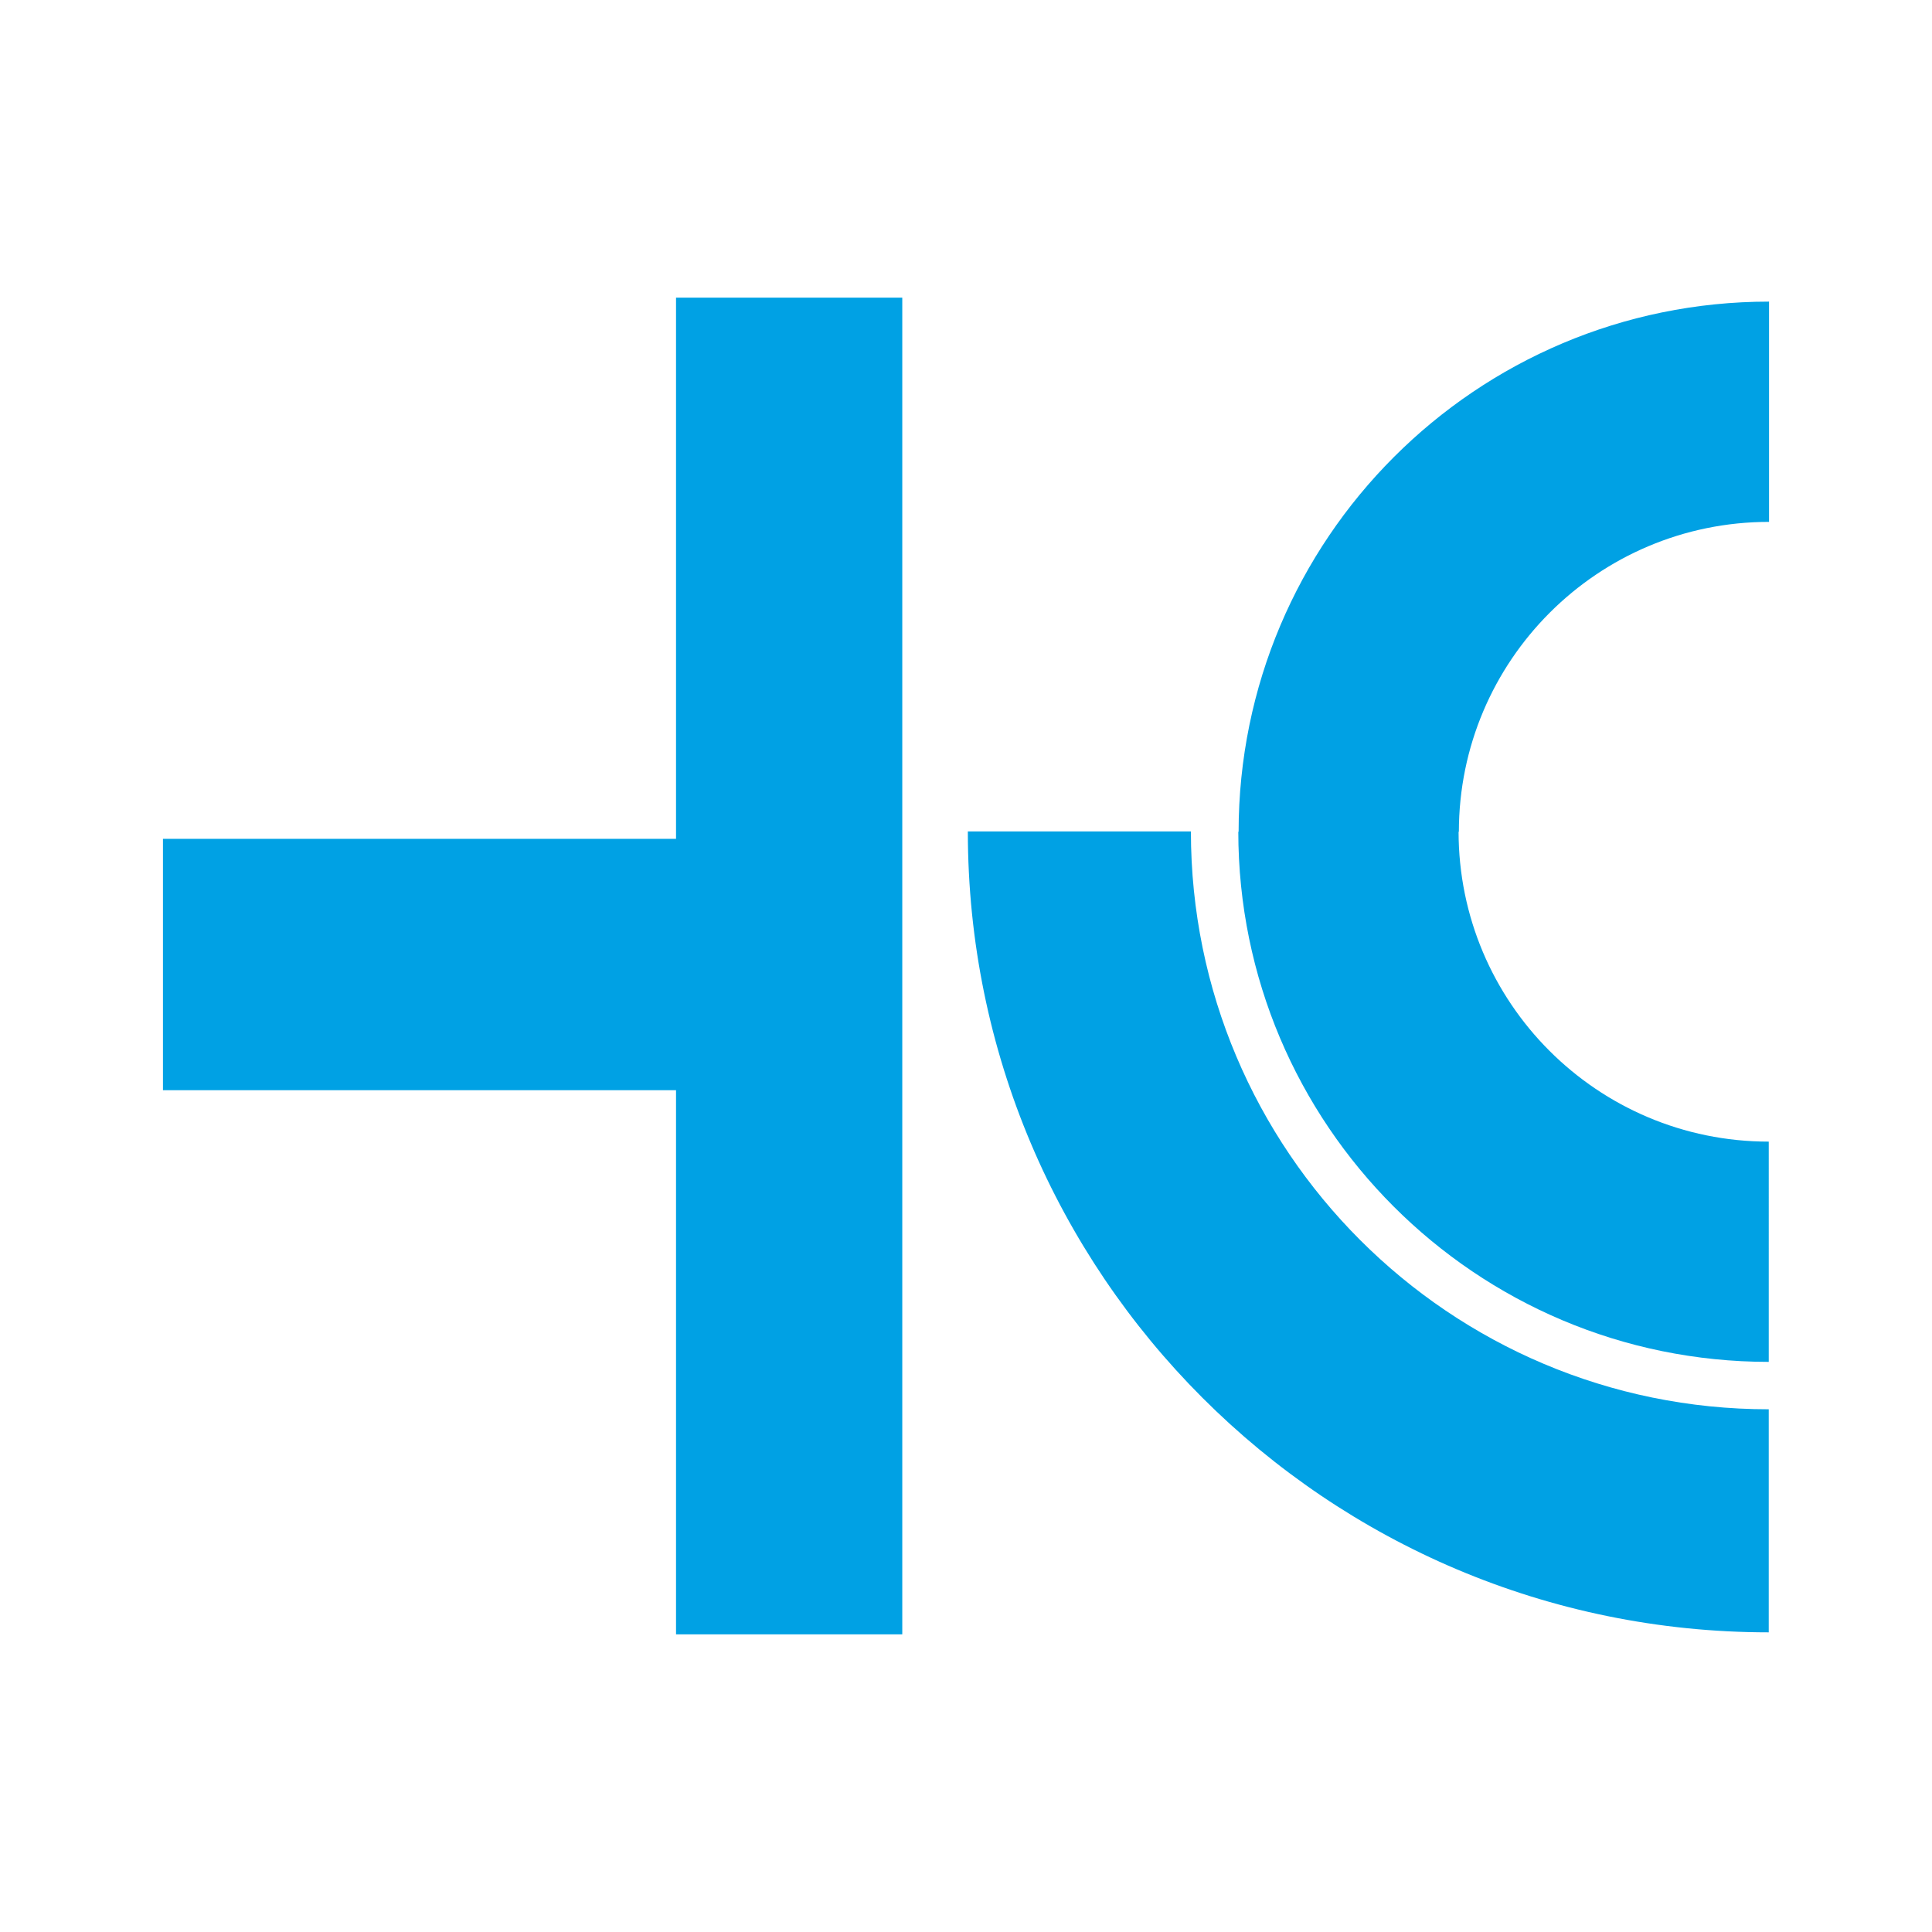
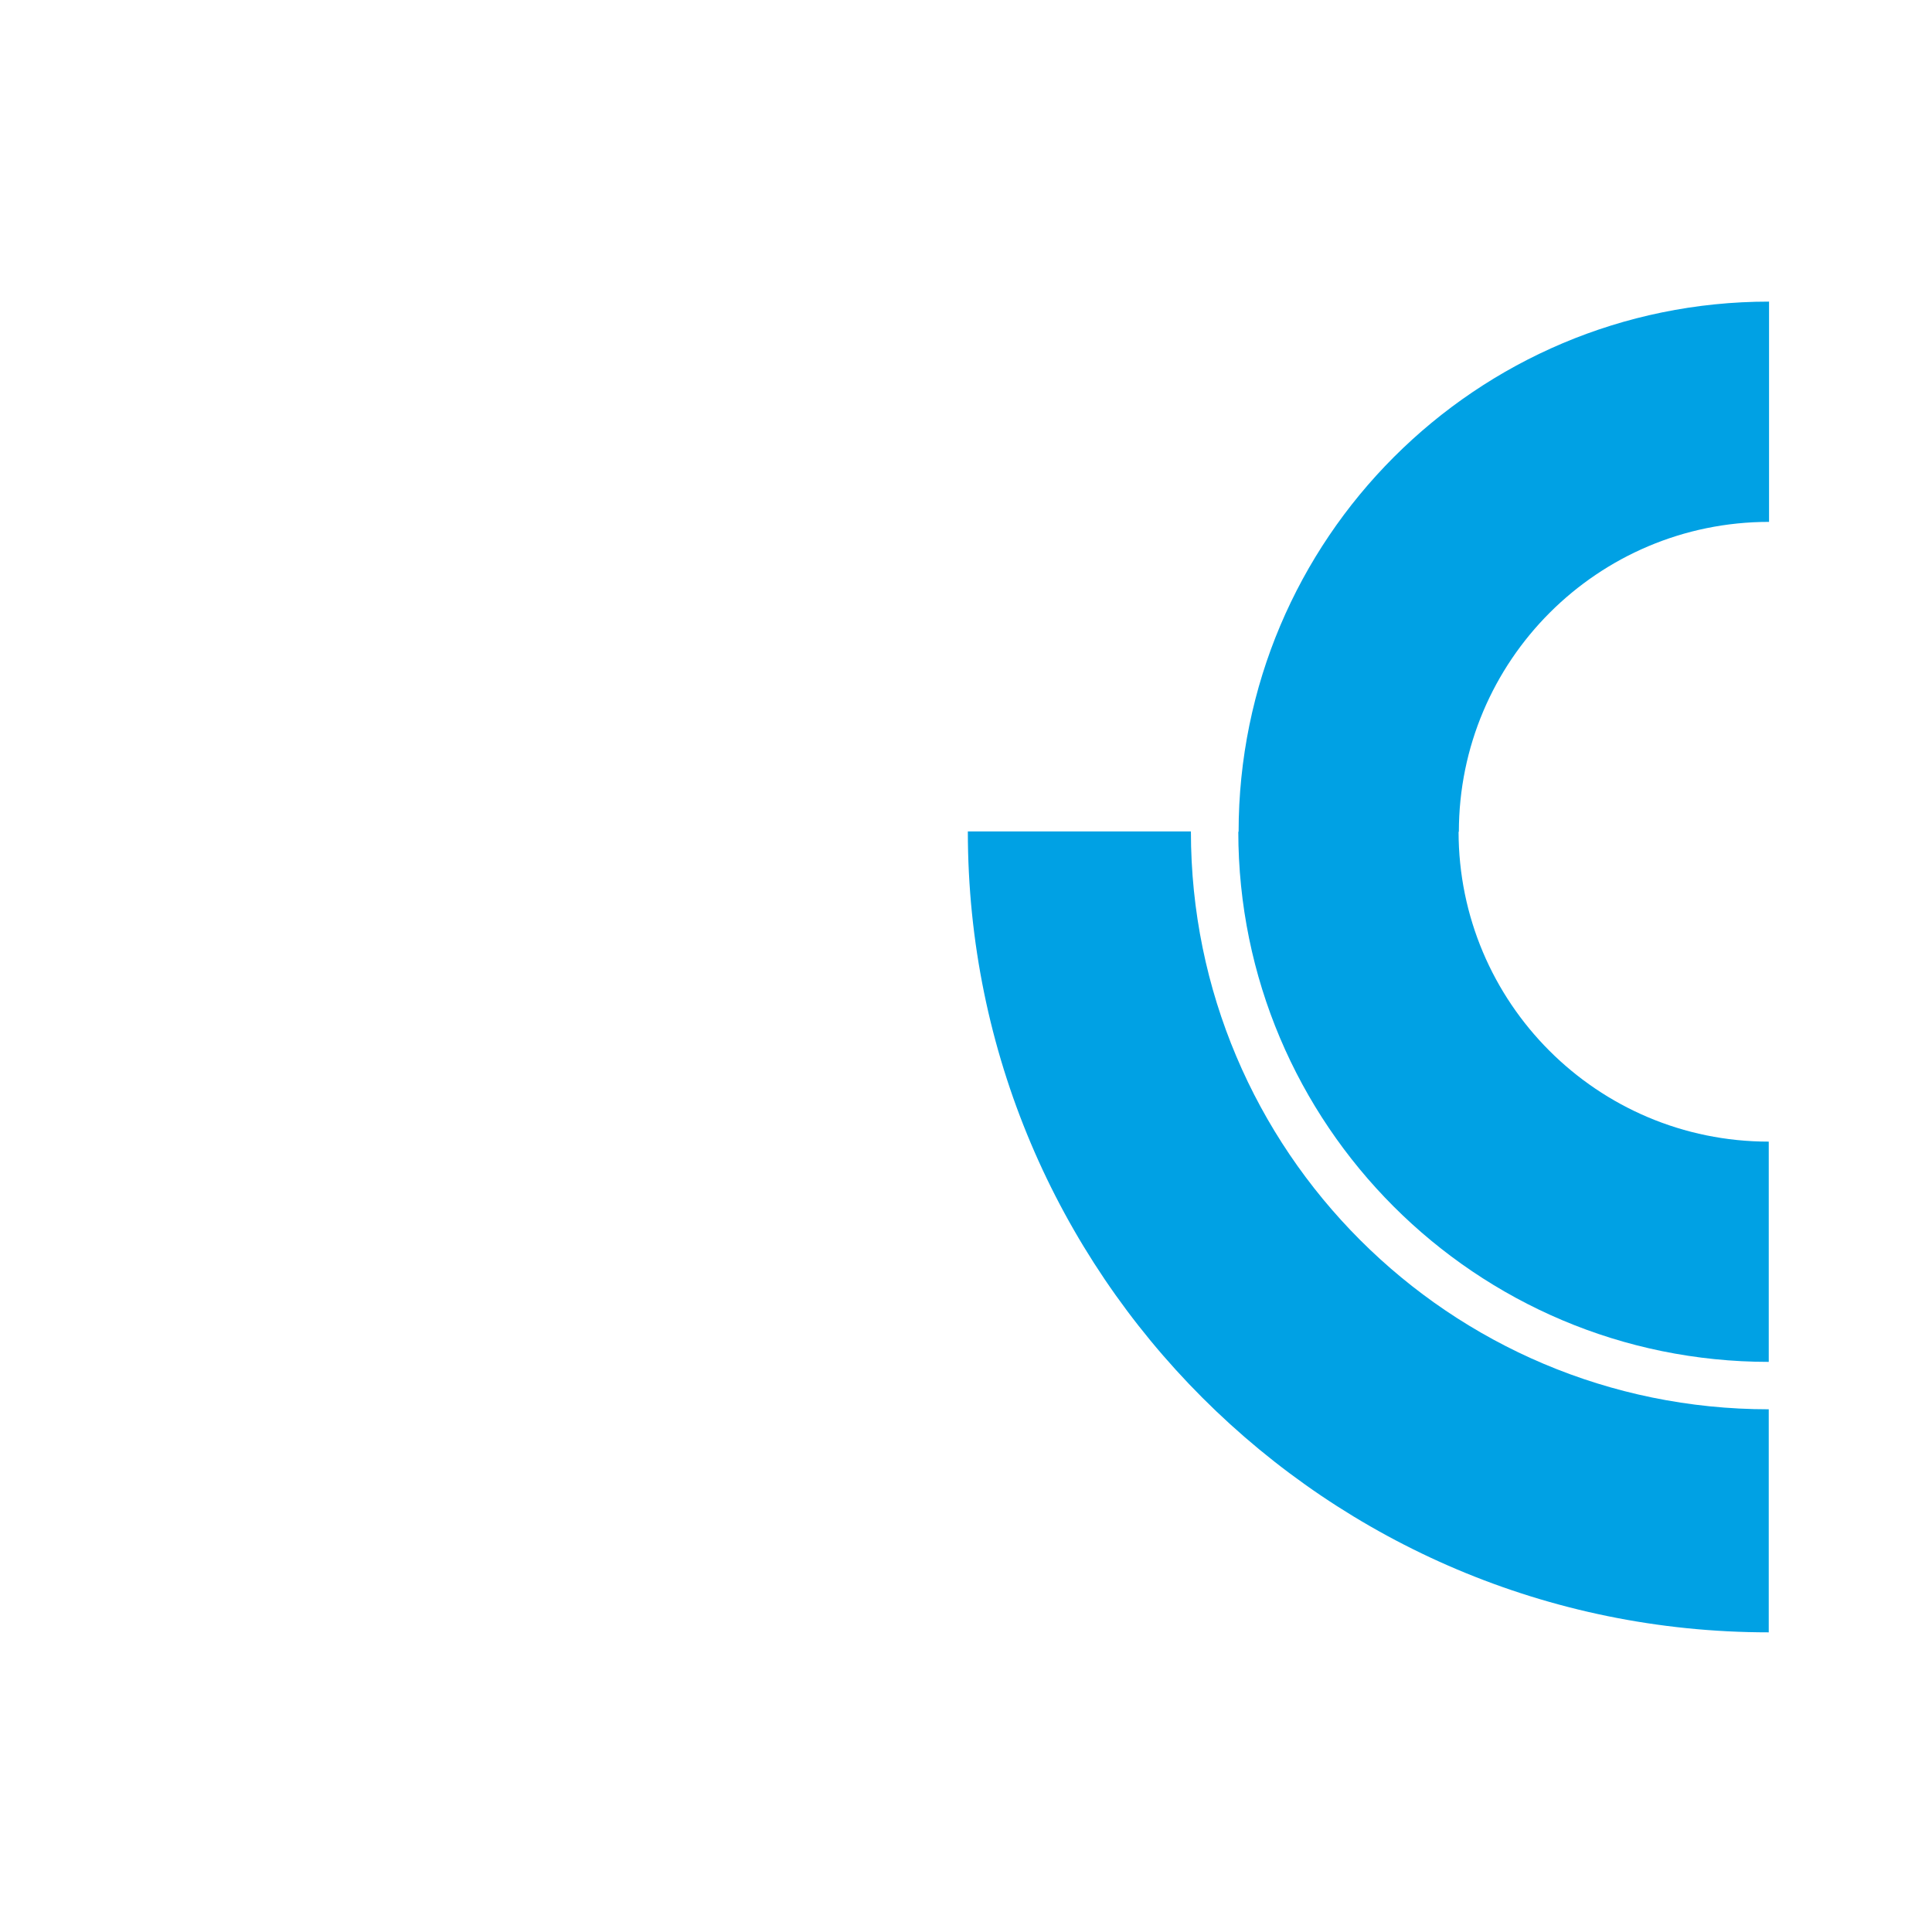
<svg xmlns="http://www.w3.org/2000/svg" version="1.0" id="Layer_1" x="0px" y="0px" width="192.756px" height="192.756px" viewBox="0 0 192.756 192.756" enable-background="new 0 0 192.756 192.756" xml:space="preserve">
  <g>
    <polygon fill-rule="evenodd" clip-rule="evenodd" fill="#FFFFFF" points="0,0 192.756,0 192.756,192.756 0,192.756 0,0  " />
-     <polygon fill-rule="evenodd" clip-rule="evenodd" fill="#00A1E4" points="67.448,83.691 16.258,83.691 16.258,108.77    67.448,108.77 67.448,163.059 90.02,163.059 90.02,29.697 67.448,29.697 67.448,83.691  " />
-     <path fill-rule="evenodd" clip-rule="evenodd" fill="#00A1E4" d="M118.817,82.953c0,31.84,25.812,57.652,57.651,57.652v22.254   c-44.13,0-79.906-35.777-79.906-79.906h22.297H118.817L118.817,82.953z" />
+     <path fill-rule="evenodd" clip-rule="evenodd" fill="#00A1E4" d="M118.817,82.953c0,31.84,25.812,57.652,57.651,57.652v22.254   c-44.13,0-79.906-35.777-79.906-79.906h22.297H118.817L118.817,82.953" />
    <path fill-rule="evenodd" clip-rule="evenodd" fill="#00A1E4" d="M145.551,83.015c0-17.092,13.856-30.947,30.947-30.947V30.092   c-29.228,0-52.922,23.694-52.922,52.923l-0.03-0.062c0,29.229,23.694,52.922,52.923,52.922V113.9   c-17.092,0-30.947-13.855-30.947-30.947L145.551,83.015L145.551,83.015z" />
  </g>
</svg>